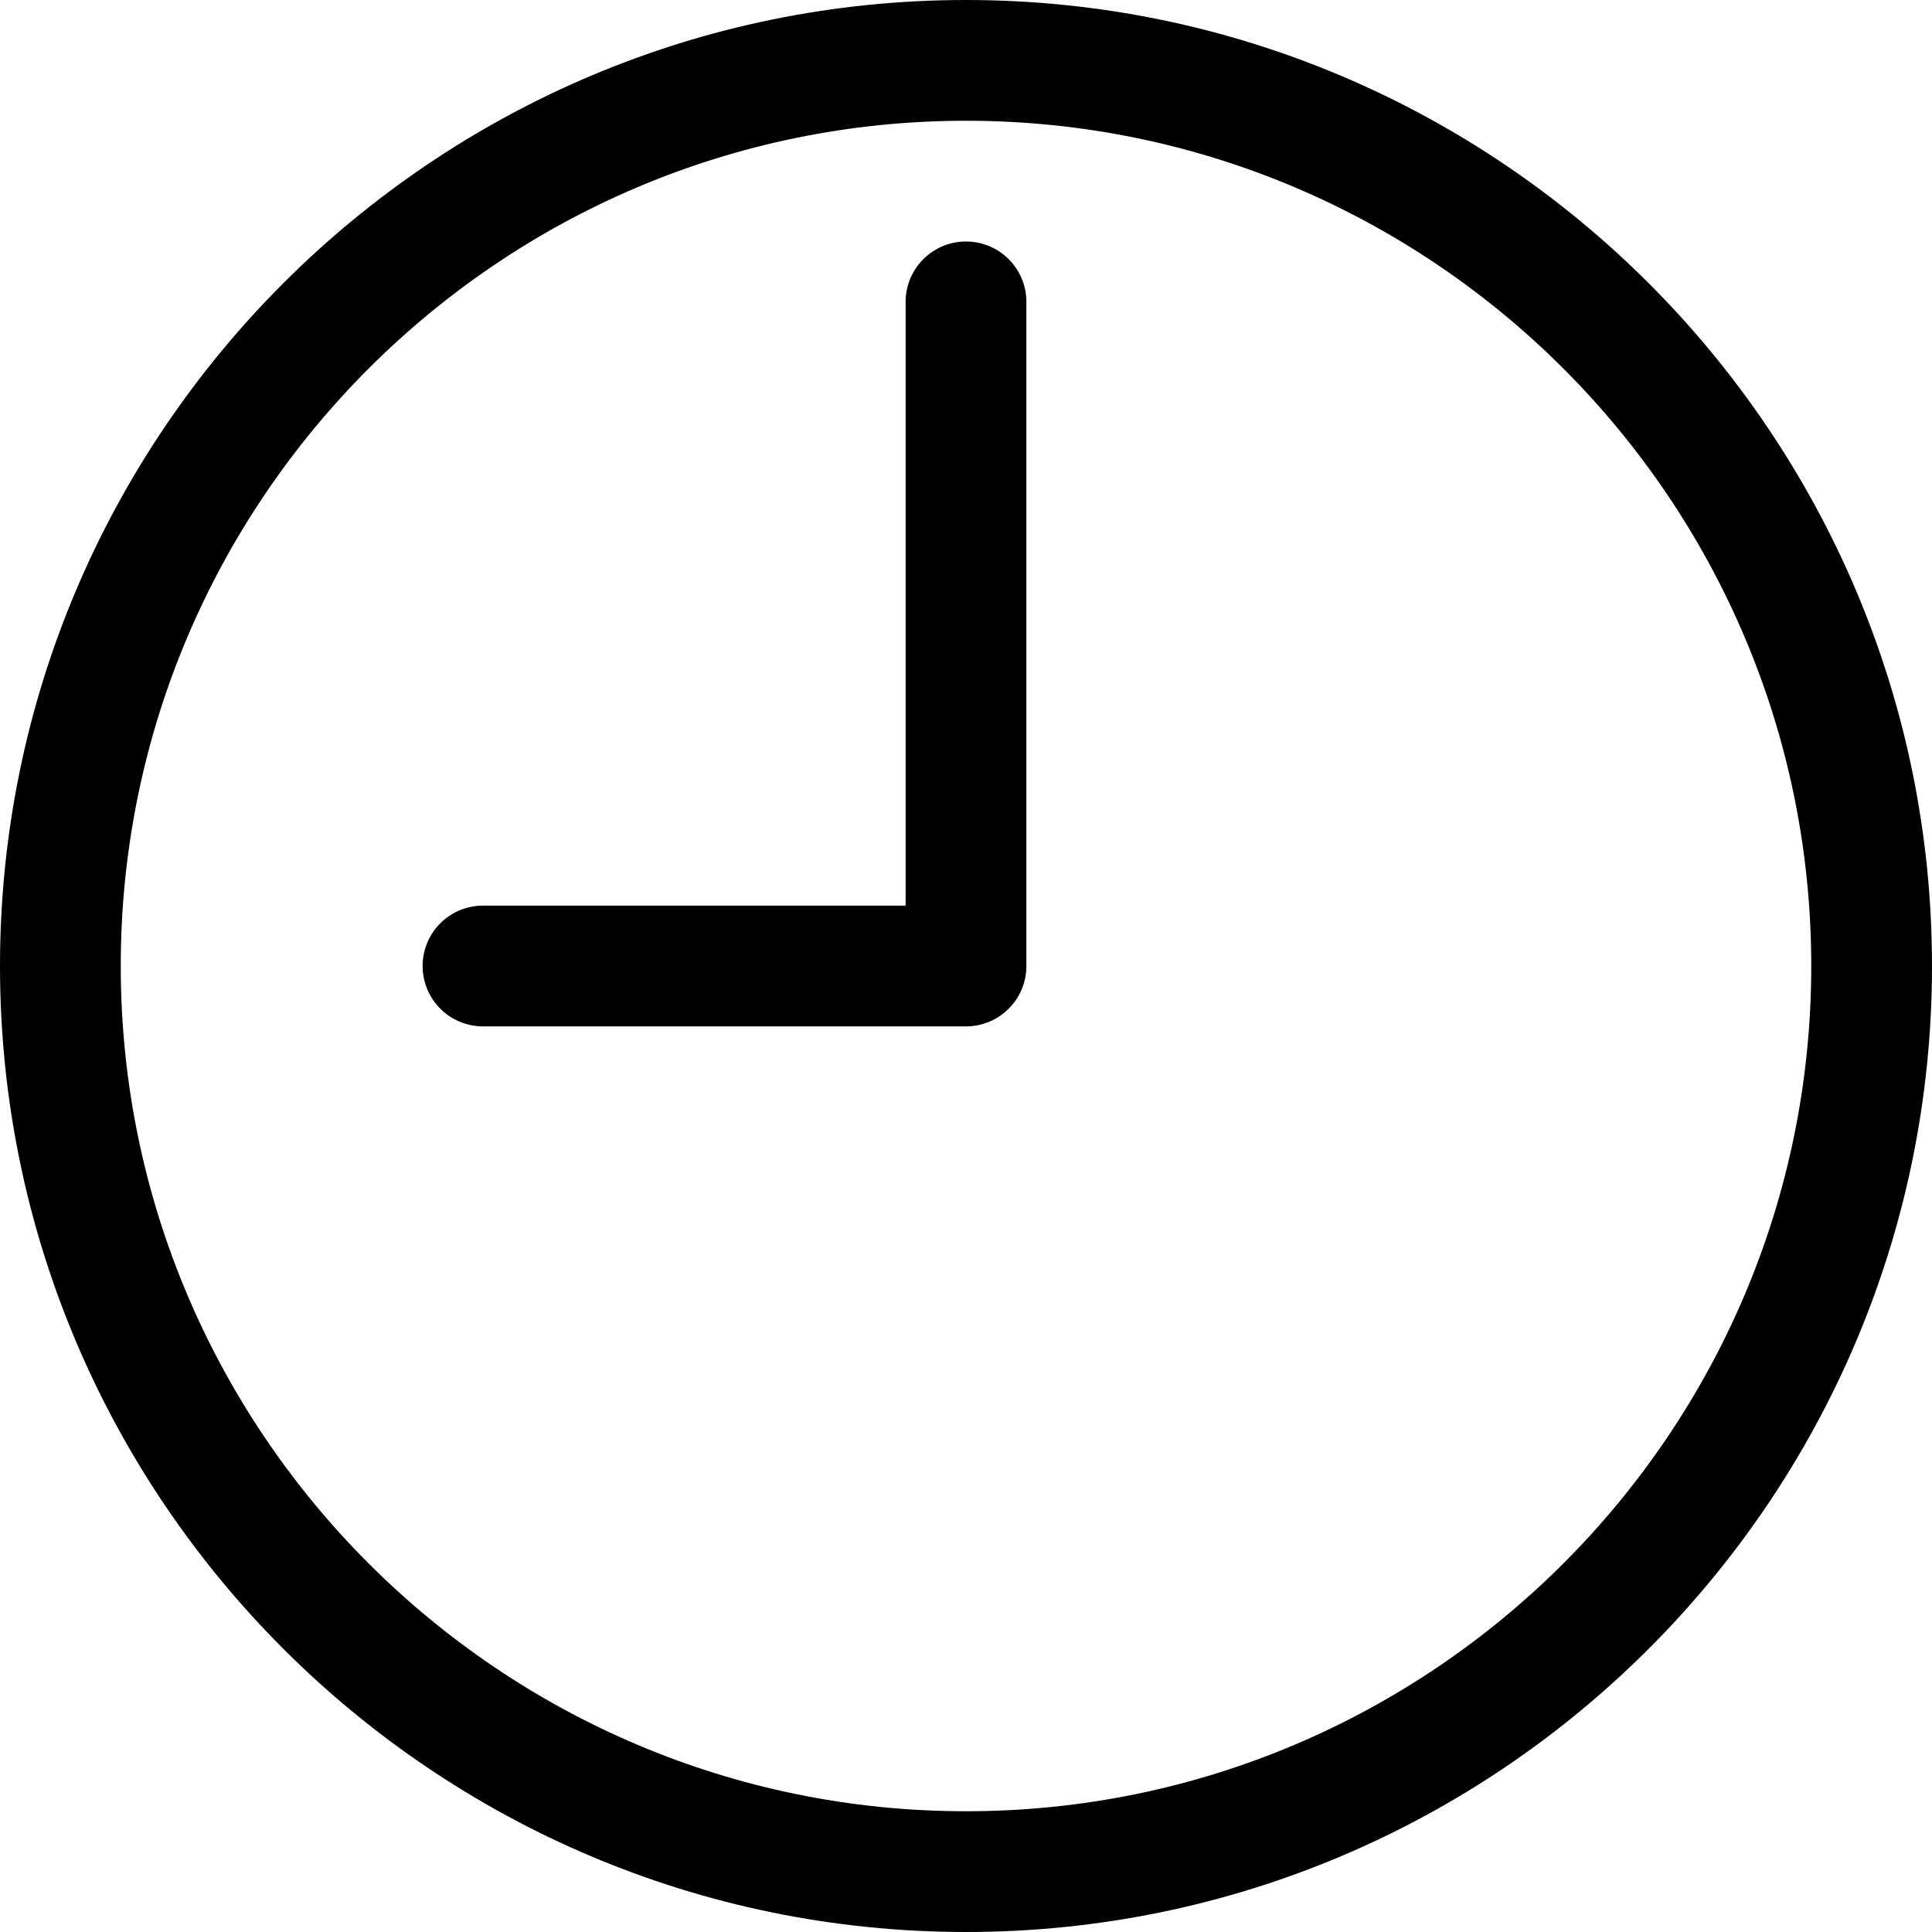
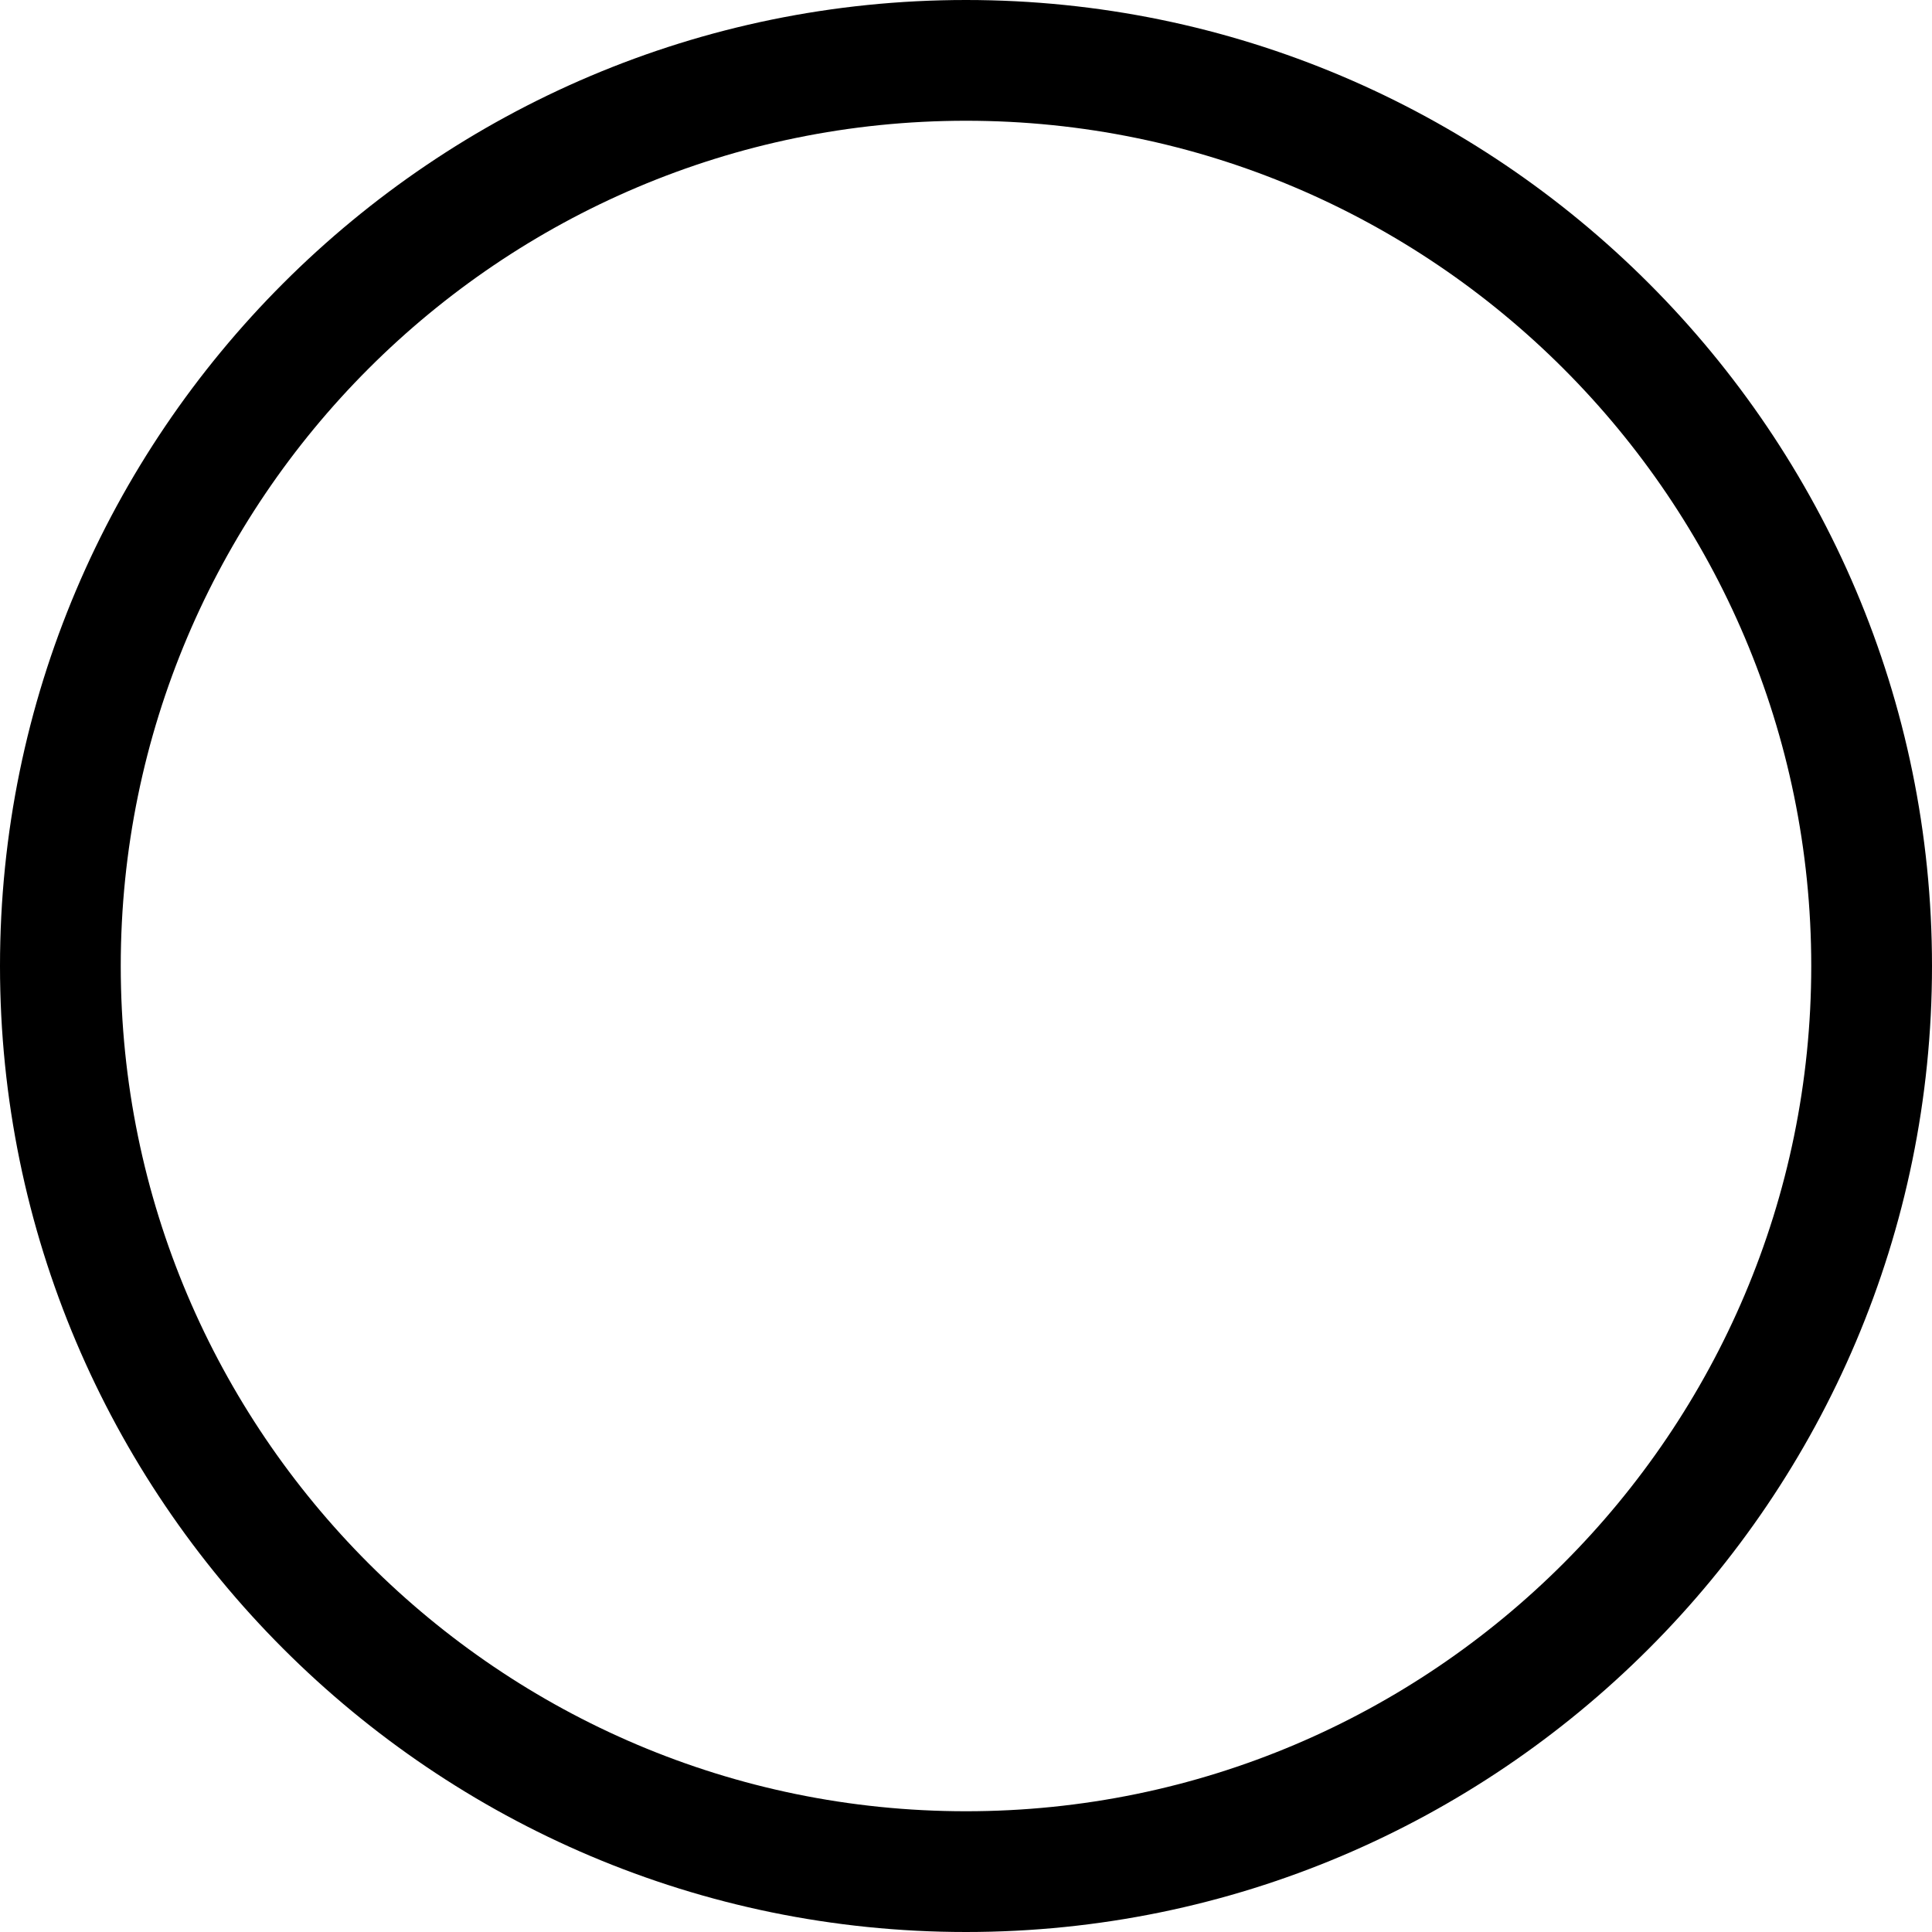
<svg xmlns="http://www.w3.org/2000/svg" id="Layer_1" height="512" viewBox="0 0 384 384" width="512" data-name="Layer 1">
  <g fill="rgb(0,0,0)">
    <path d="m192 0c-105.87 0-192 86.13-192 192s86.13 192 192 192 192-86.13 192-192-86.13-192-192-192zm0 360c-92.64 0-168-75.36-168-168s75.36-168 168-168 168 75.36 168 168-75.36 168-168 168z" />
-     <path d="m192 48a12 12 0 0 0 -12 12v120h-84a12 12 0 0 0 0 24h96a12 12 0 0 0 12-12v-132a12 12 0 0 0 -12-12z" />
  </g>
</svg>